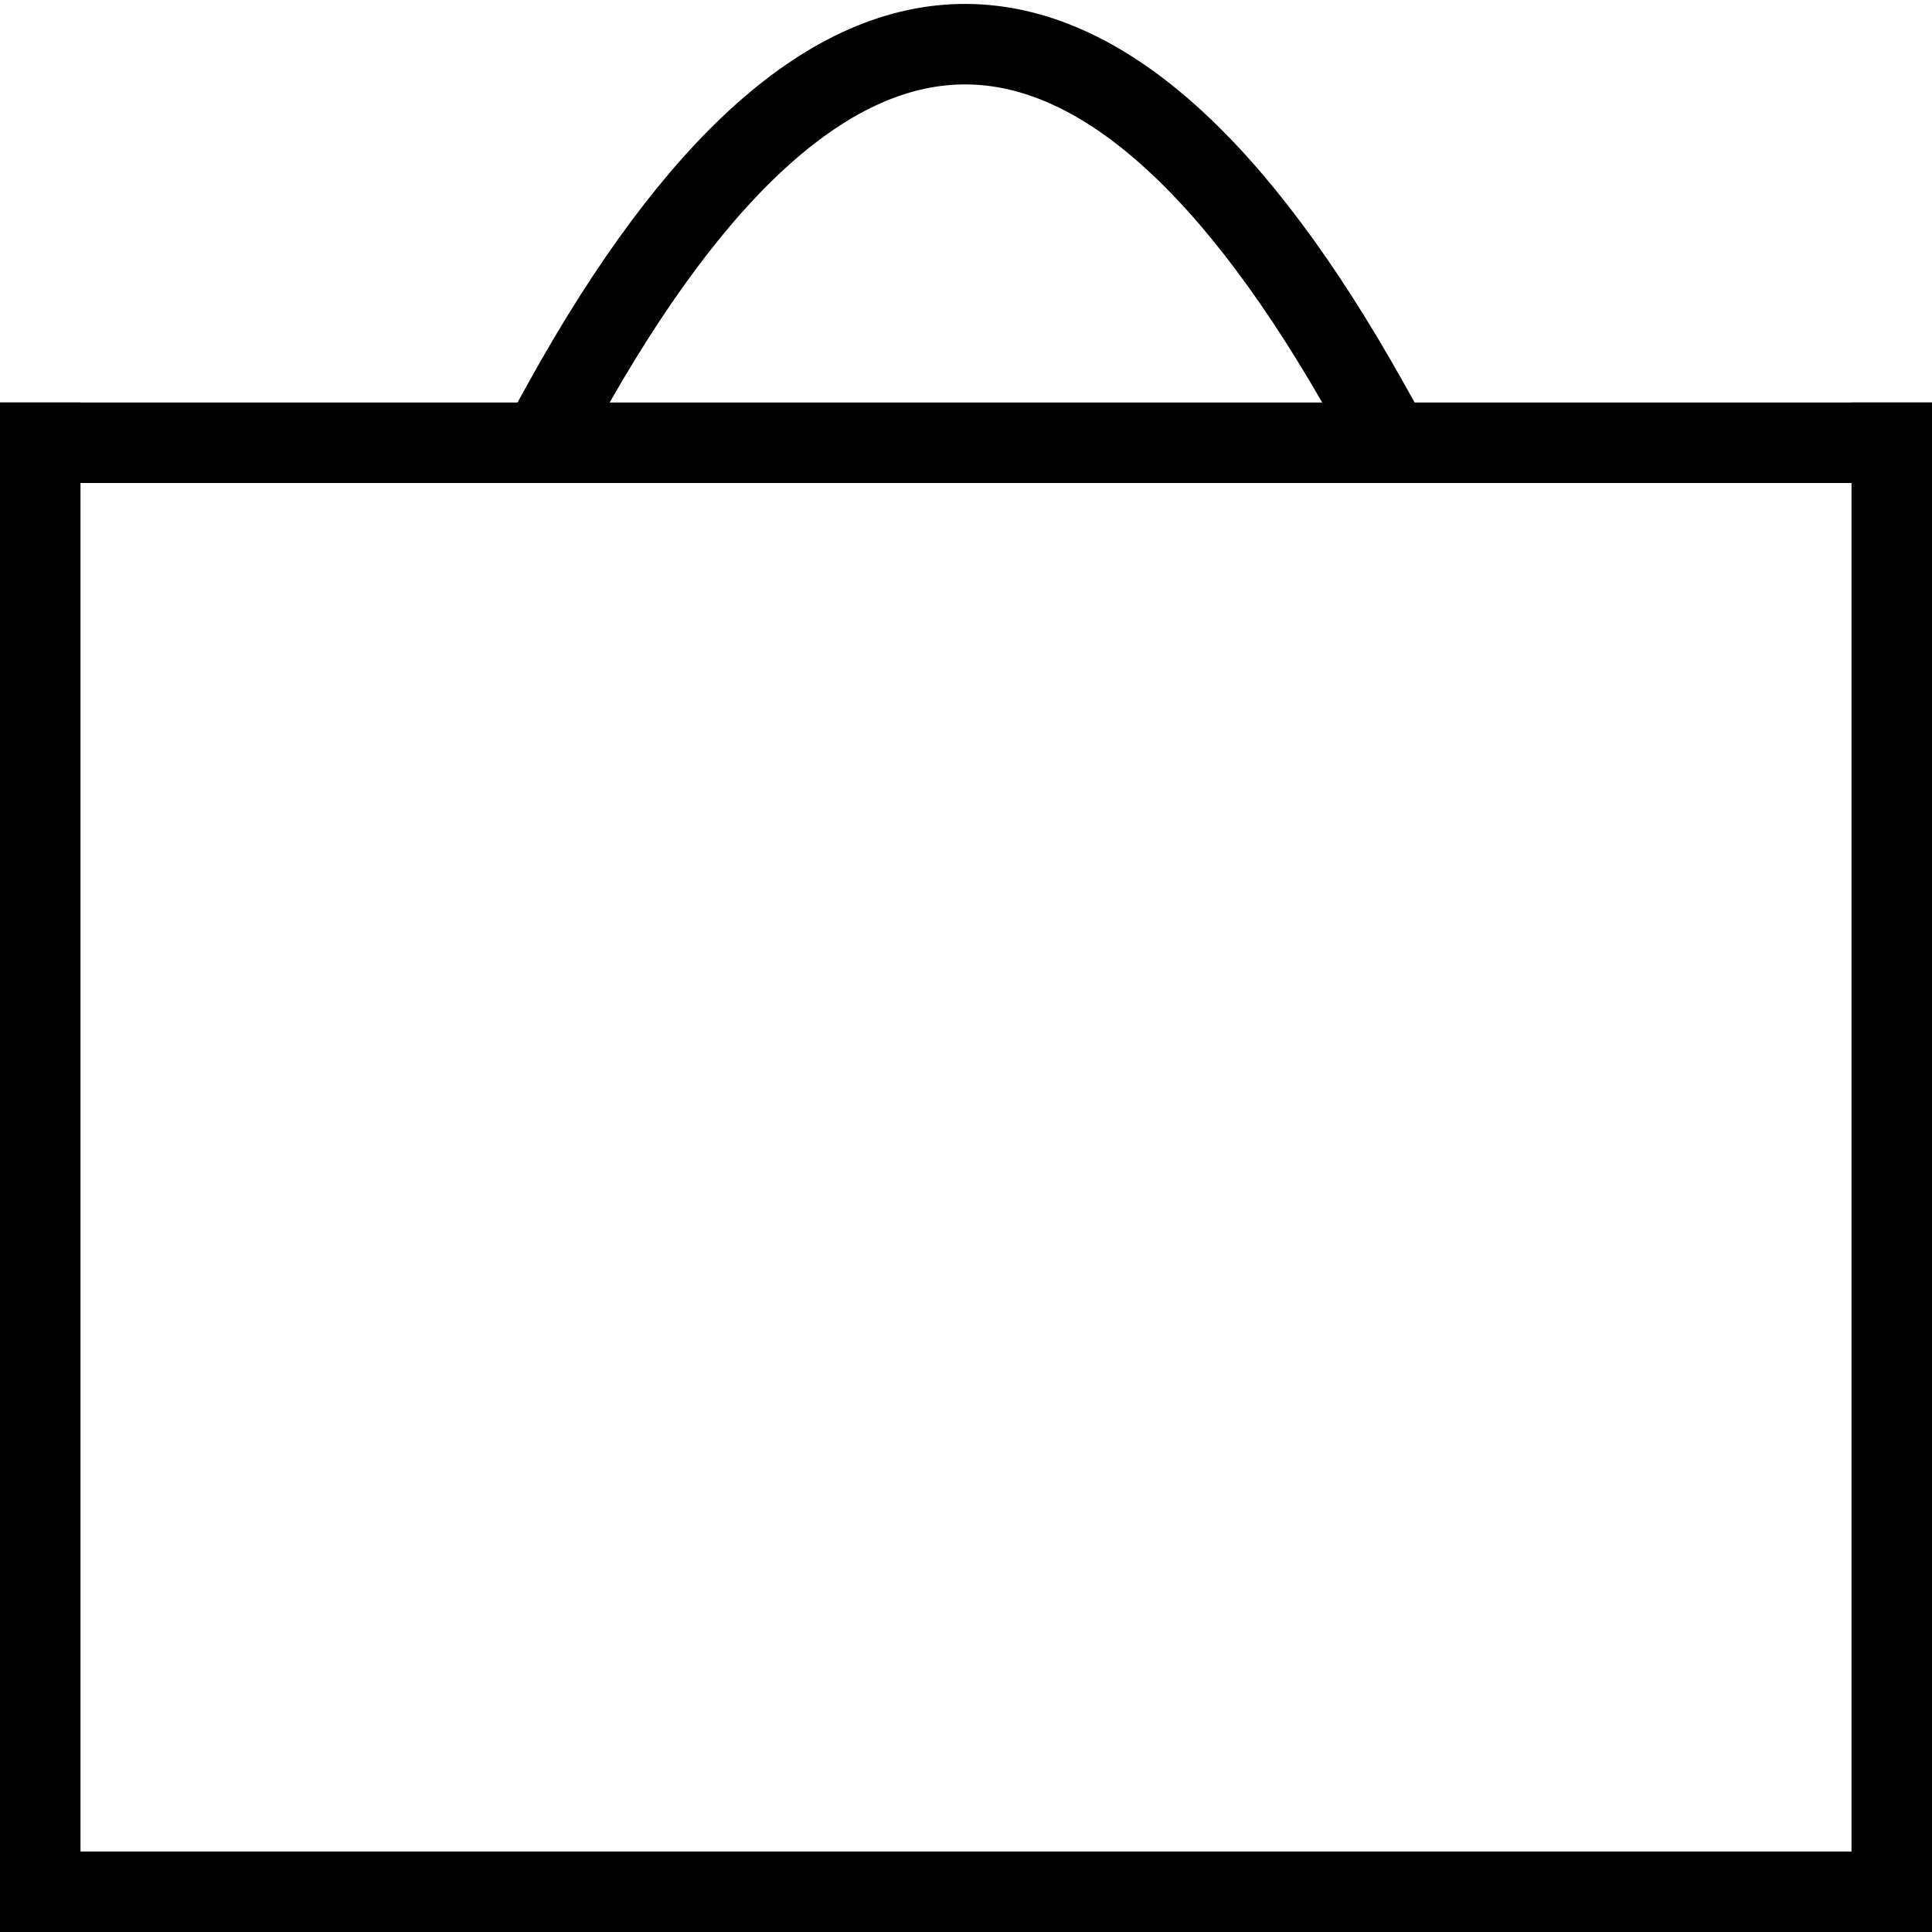
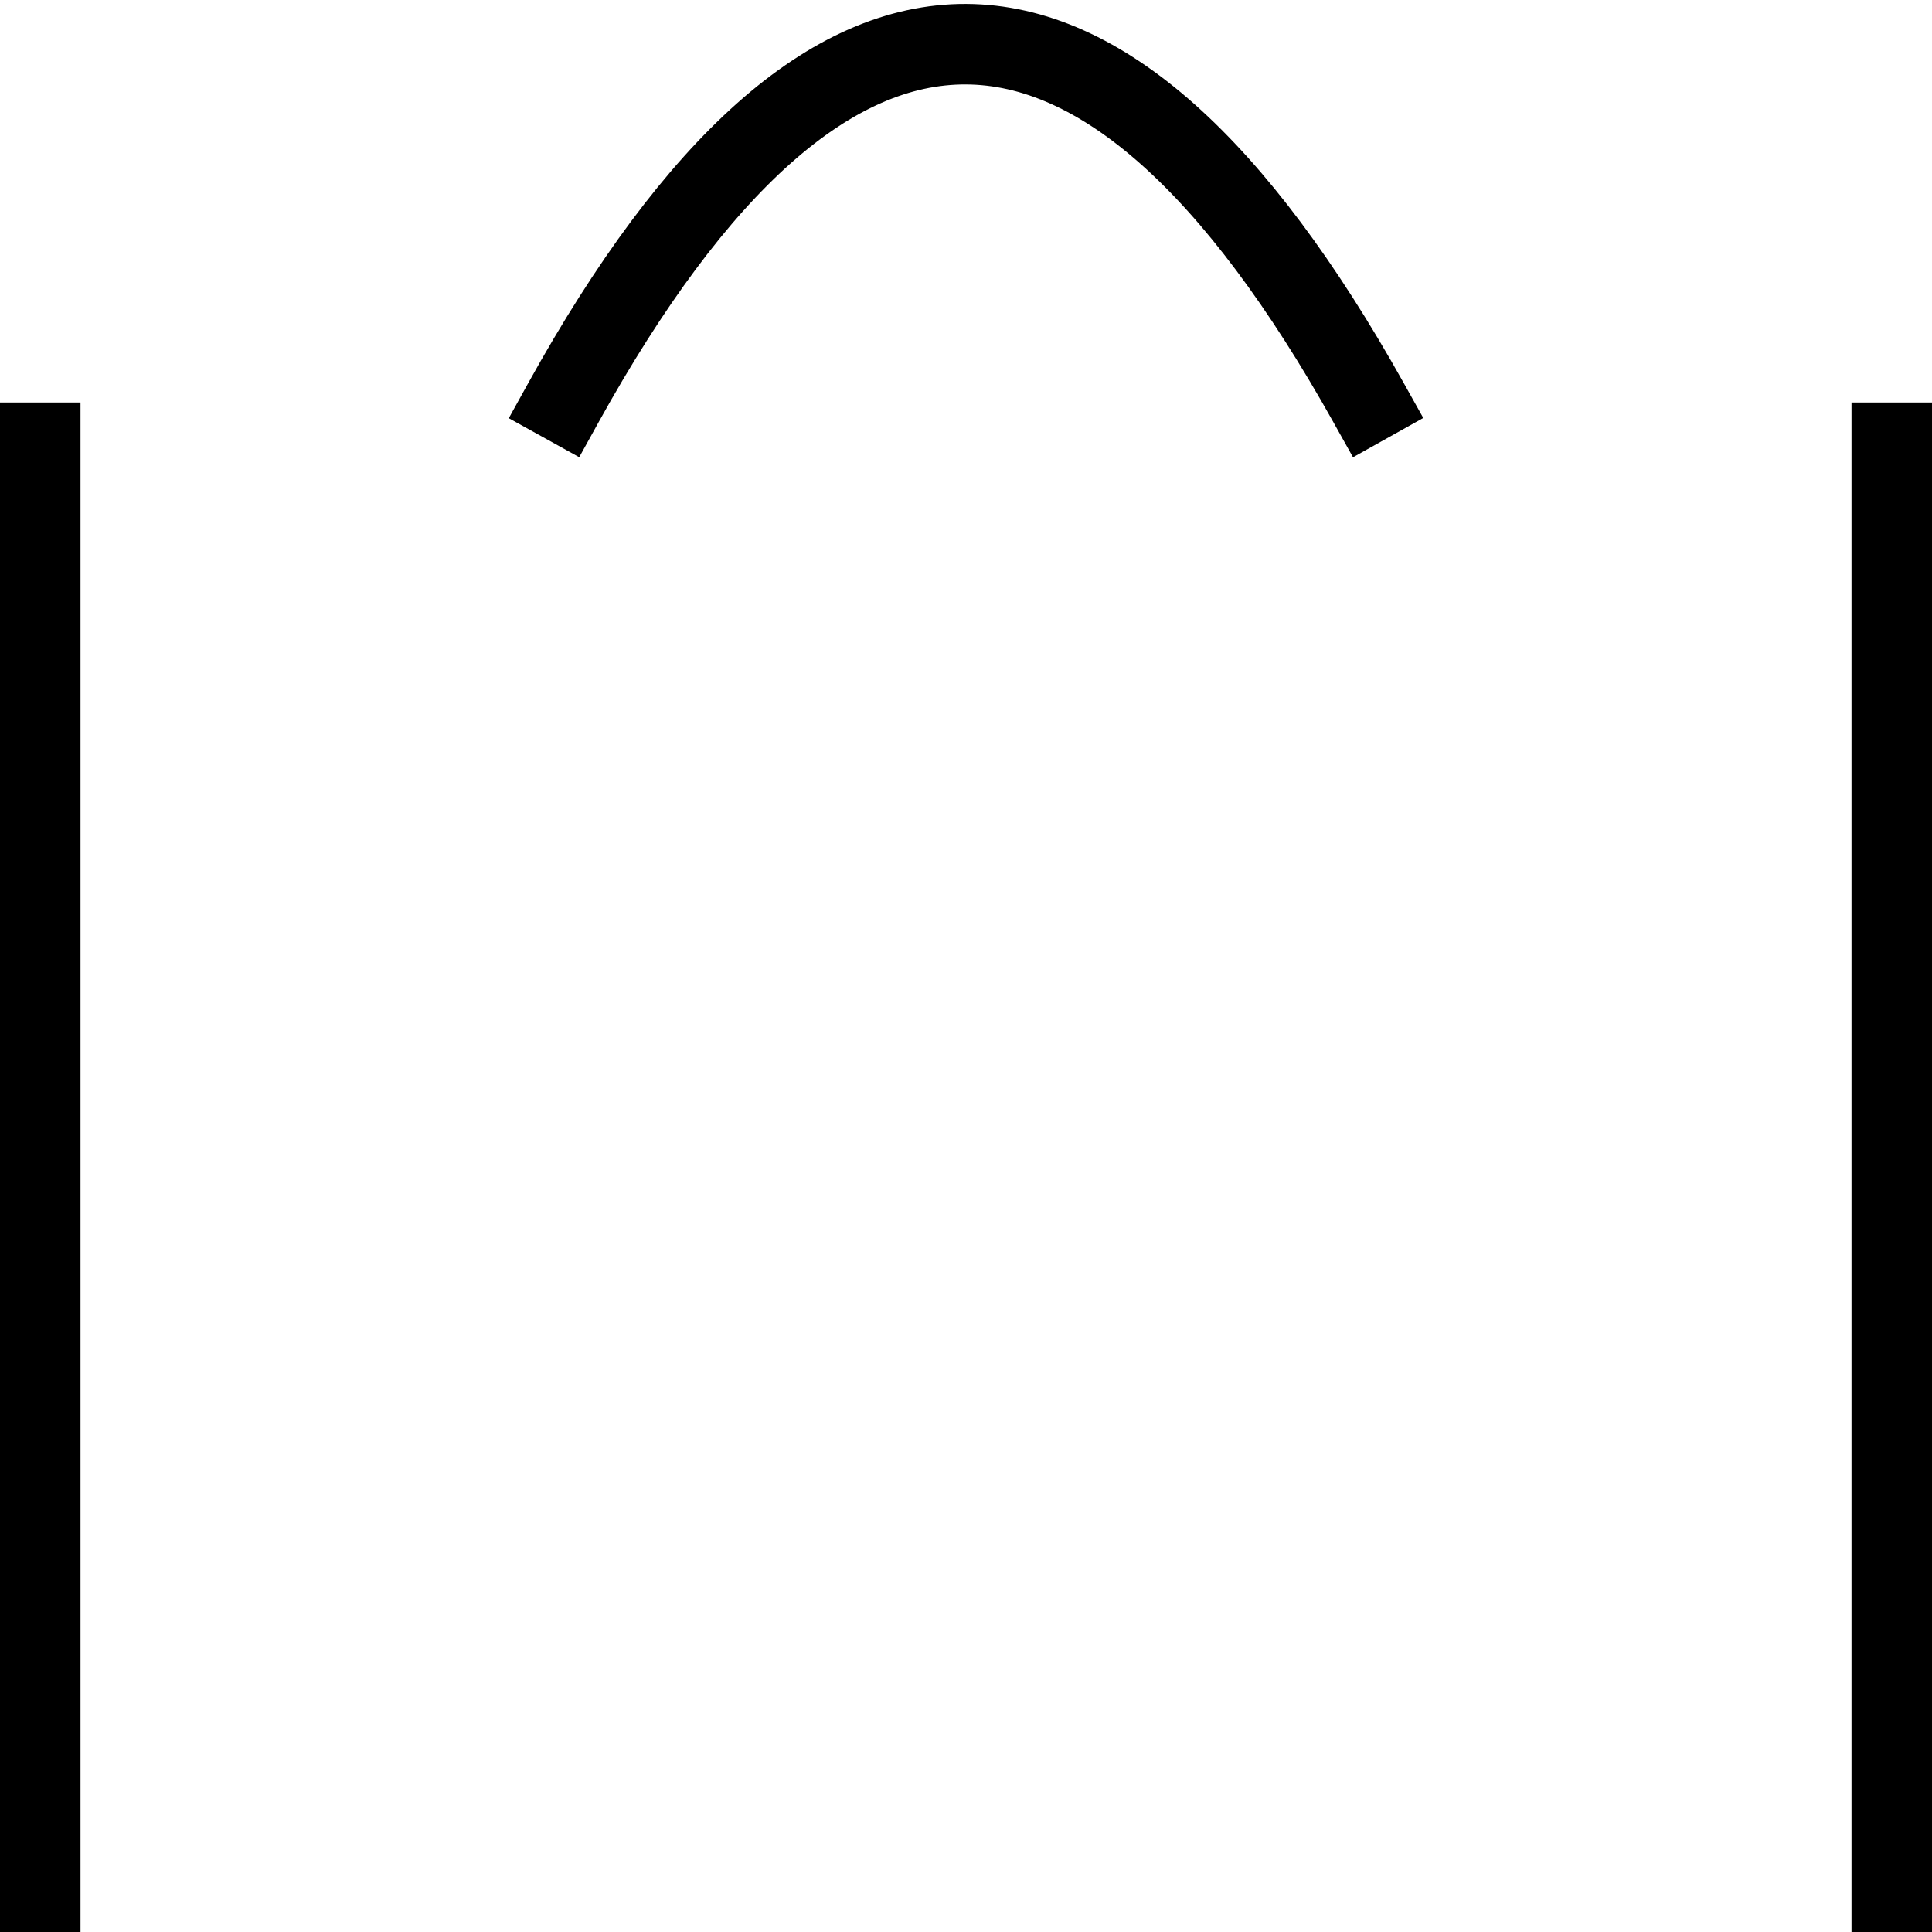
<svg xmlns="http://www.w3.org/2000/svg" style="isolation:isolate" viewBox="0 0 24 24" width="24pt" height="24pt">
  <defs>
    <clipPath id="_clipPath_OqRCDJARSe6GU5NbUrkx2hckV3FlXLFo">
      <rect width="24" height="24" />
    </clipPath>
  </defs>
  <g clip-path="url(#_clipPath_OqRCDJARSe6GU5NbUrkx2hckV3FlXLFo)">
    <rect x="0" y="5" width="1" height="19" transform="matrix(1,0,0,1,0,0)" fill="rgb(0,0,0)" />
-     <rect x="0" y="23" width="24" height="1" transform="matrix(1,0,0,1,0,0)" fill="rgb(0,0,0)" />
-     <rect x="0" y="5" width="24" height="1" transform="matrix(1,0,0,1,0,0)" fill="rgb(0,0,0)" />
    <line x1="6" y1="6" x2="14" y2="6" />
    <rect x="23" y="5" width="1" height="19" transform="matrix(1,0,0,1,0,0)" fill="rgb(0,0,0)" />
    <path d=" M 7 5 C 10.304 -0.965 13.698 -0.905 17 5" fill="none" vector-effect="non-scaling-stroke" stroke-width="1" stroke="rgb(0,0,0)" stroke-linejoin="miter" stroke-linecap="square" stroke-miterlimit="3" />
  </g>
</svg>